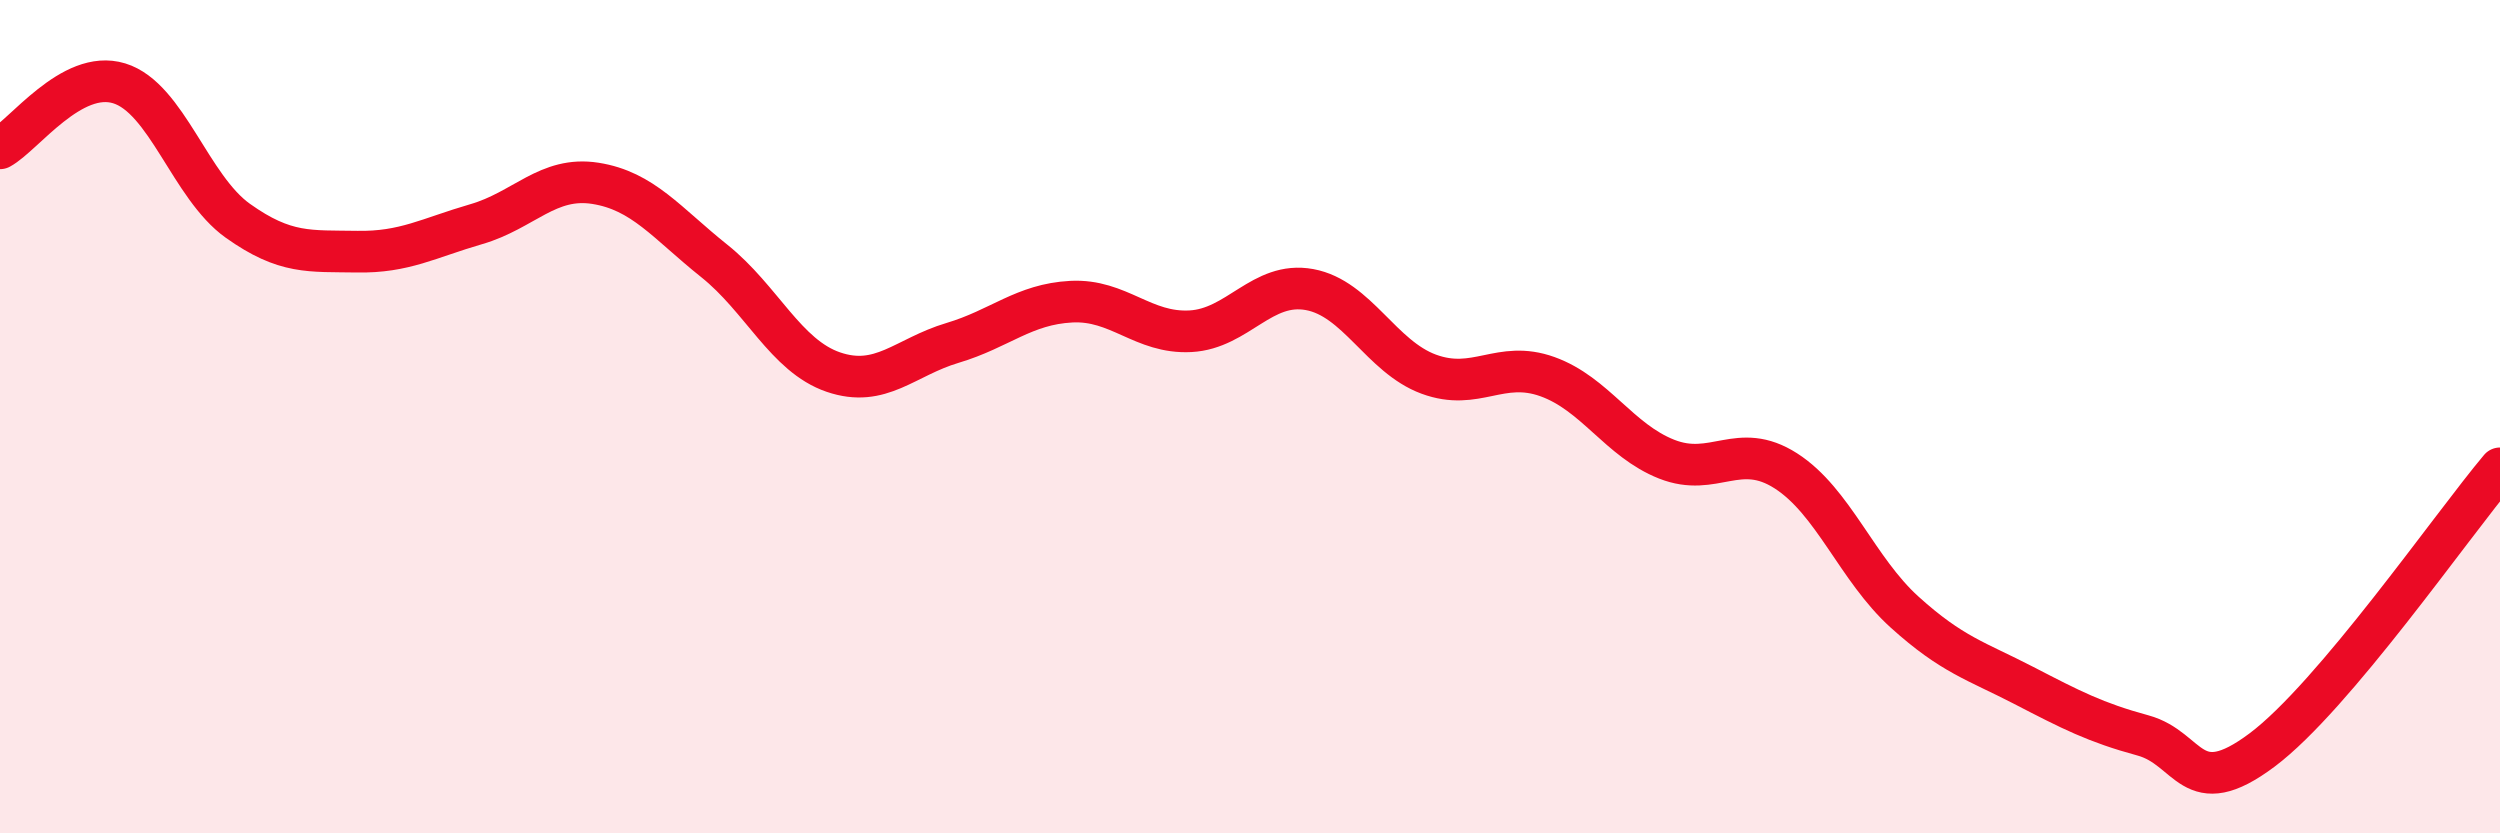
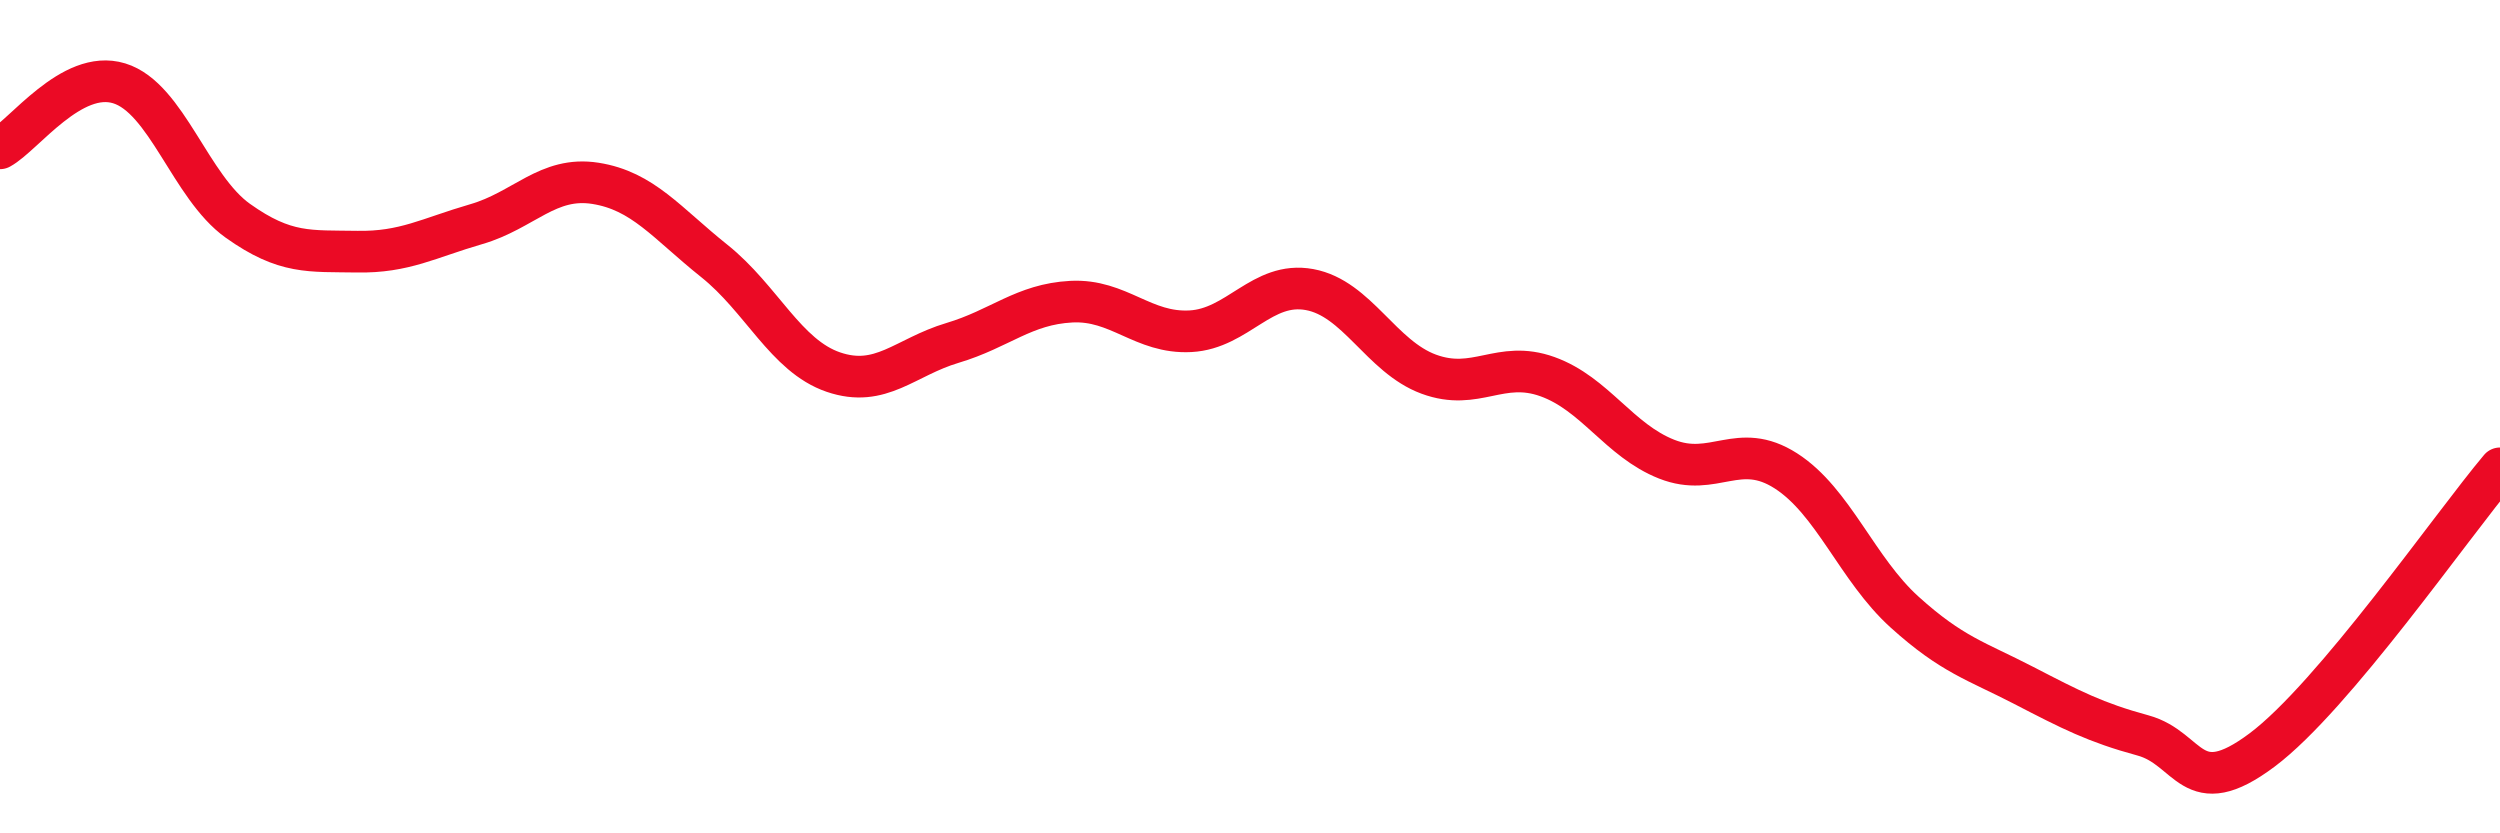
<svg xmlns="http://www.w3.org/2000/svg" width="60" height="20" viewBox="0 0 60 20">
-   <path d="M 0,3.56 C 0.57,3.25 1.72,1.65 2.86,2 C 4,2.35 4.57,4.49 5.71,5.3 C 6.85,6.11 7.43,6.02 8.57,6.04 C 9.71,6.06 10.29,5.71 11.43,5.38 C 12.57,5.05 13.15,4.22 14.29,4.4 C 15.43,4.58 16,5.35 17.14,6.26 C 18.28,7.17 18.86,8.54 20,8.93 C 21.14,9.32 21.72,8.57 22.86,8.23 C 24,7.89 24.57,7.3 25.71,7.24 C 26.85,7.18 27.43,8.01 28.57,7.95 C 29.71,7.89 30.29,6.74 31.43,6.95 C 32.57,7.16 33.15,8.56 34.29,8.98 C 35.43,9.4 36,8.63 37.14,9.04 C 38.28,9.45 38.86,10.57 40,11.02 C 41.14,11.47 41.72,10.57 42.86,11.3 C 44,12.03 44.57,13.66 45.71,14.69 C 46.85,15.72 47.43,15.86 48.57,16.45 C 49.71,17.04 50.29,17.34 51.43,17.65 C 52.57,17.96 52.58,19.28 54.29,18 C 56,16.72 58.86,12.59 60,11.24L60 20L0 20Z" fill="#EB0A25" opacity="0.1" stroke-linecap="round" stroke-linejoin="round" />
  <path d="M 0,3.56 C 0.57,3.25 1.72,1.65 2.86,2 C 4,2.35 4.57,4.49 5.71,5.3 C 6.85,6.11 7.43,6.02 8.57,6.04 C 9.71,6.06 10.29,5.71 11.43,5.38 C 12.57,5.05 13.15,4.22 14.29,4.4 C 15.43,4.58 16,5.35 17.14,6.26 C 18.28,7.17 18.86,8.54 20,8.93 C 21.14,9.32 21.72,8.57 22.86,8.23 C 24,7.89 24.57,7.3 25.71,7.24 C 26.85,7.18 27.43,8.01 28.57,7.95 C 29.71,7.89 30.29,6.74 31.43,6.95 C 32.57,7.16 33.15,8.56 34.29,8.98 C 35.43,9.4 36,8.63 37.14,9.04 C 38.28,9.45 38.86,10.57 40,11.02 C 41.14,11.47 41.72,10.57 42.86,11.3 C 44,12.03 44.57,13.66 45.71,14.69 C 46.85,15.72 47.43,15.86 48.57,16.45 C 49.71,17.04 50.29,17.34 51.43,17.65 C 52.57,17.96 52.58,19.28 54.29,18 C 56,16.72 58.86,12.59 60,11.24" stroke="#EB0A25" stroke-width="1" fill="none" stroke-linecap="round" stroke-linejoin="round" />
</svg>